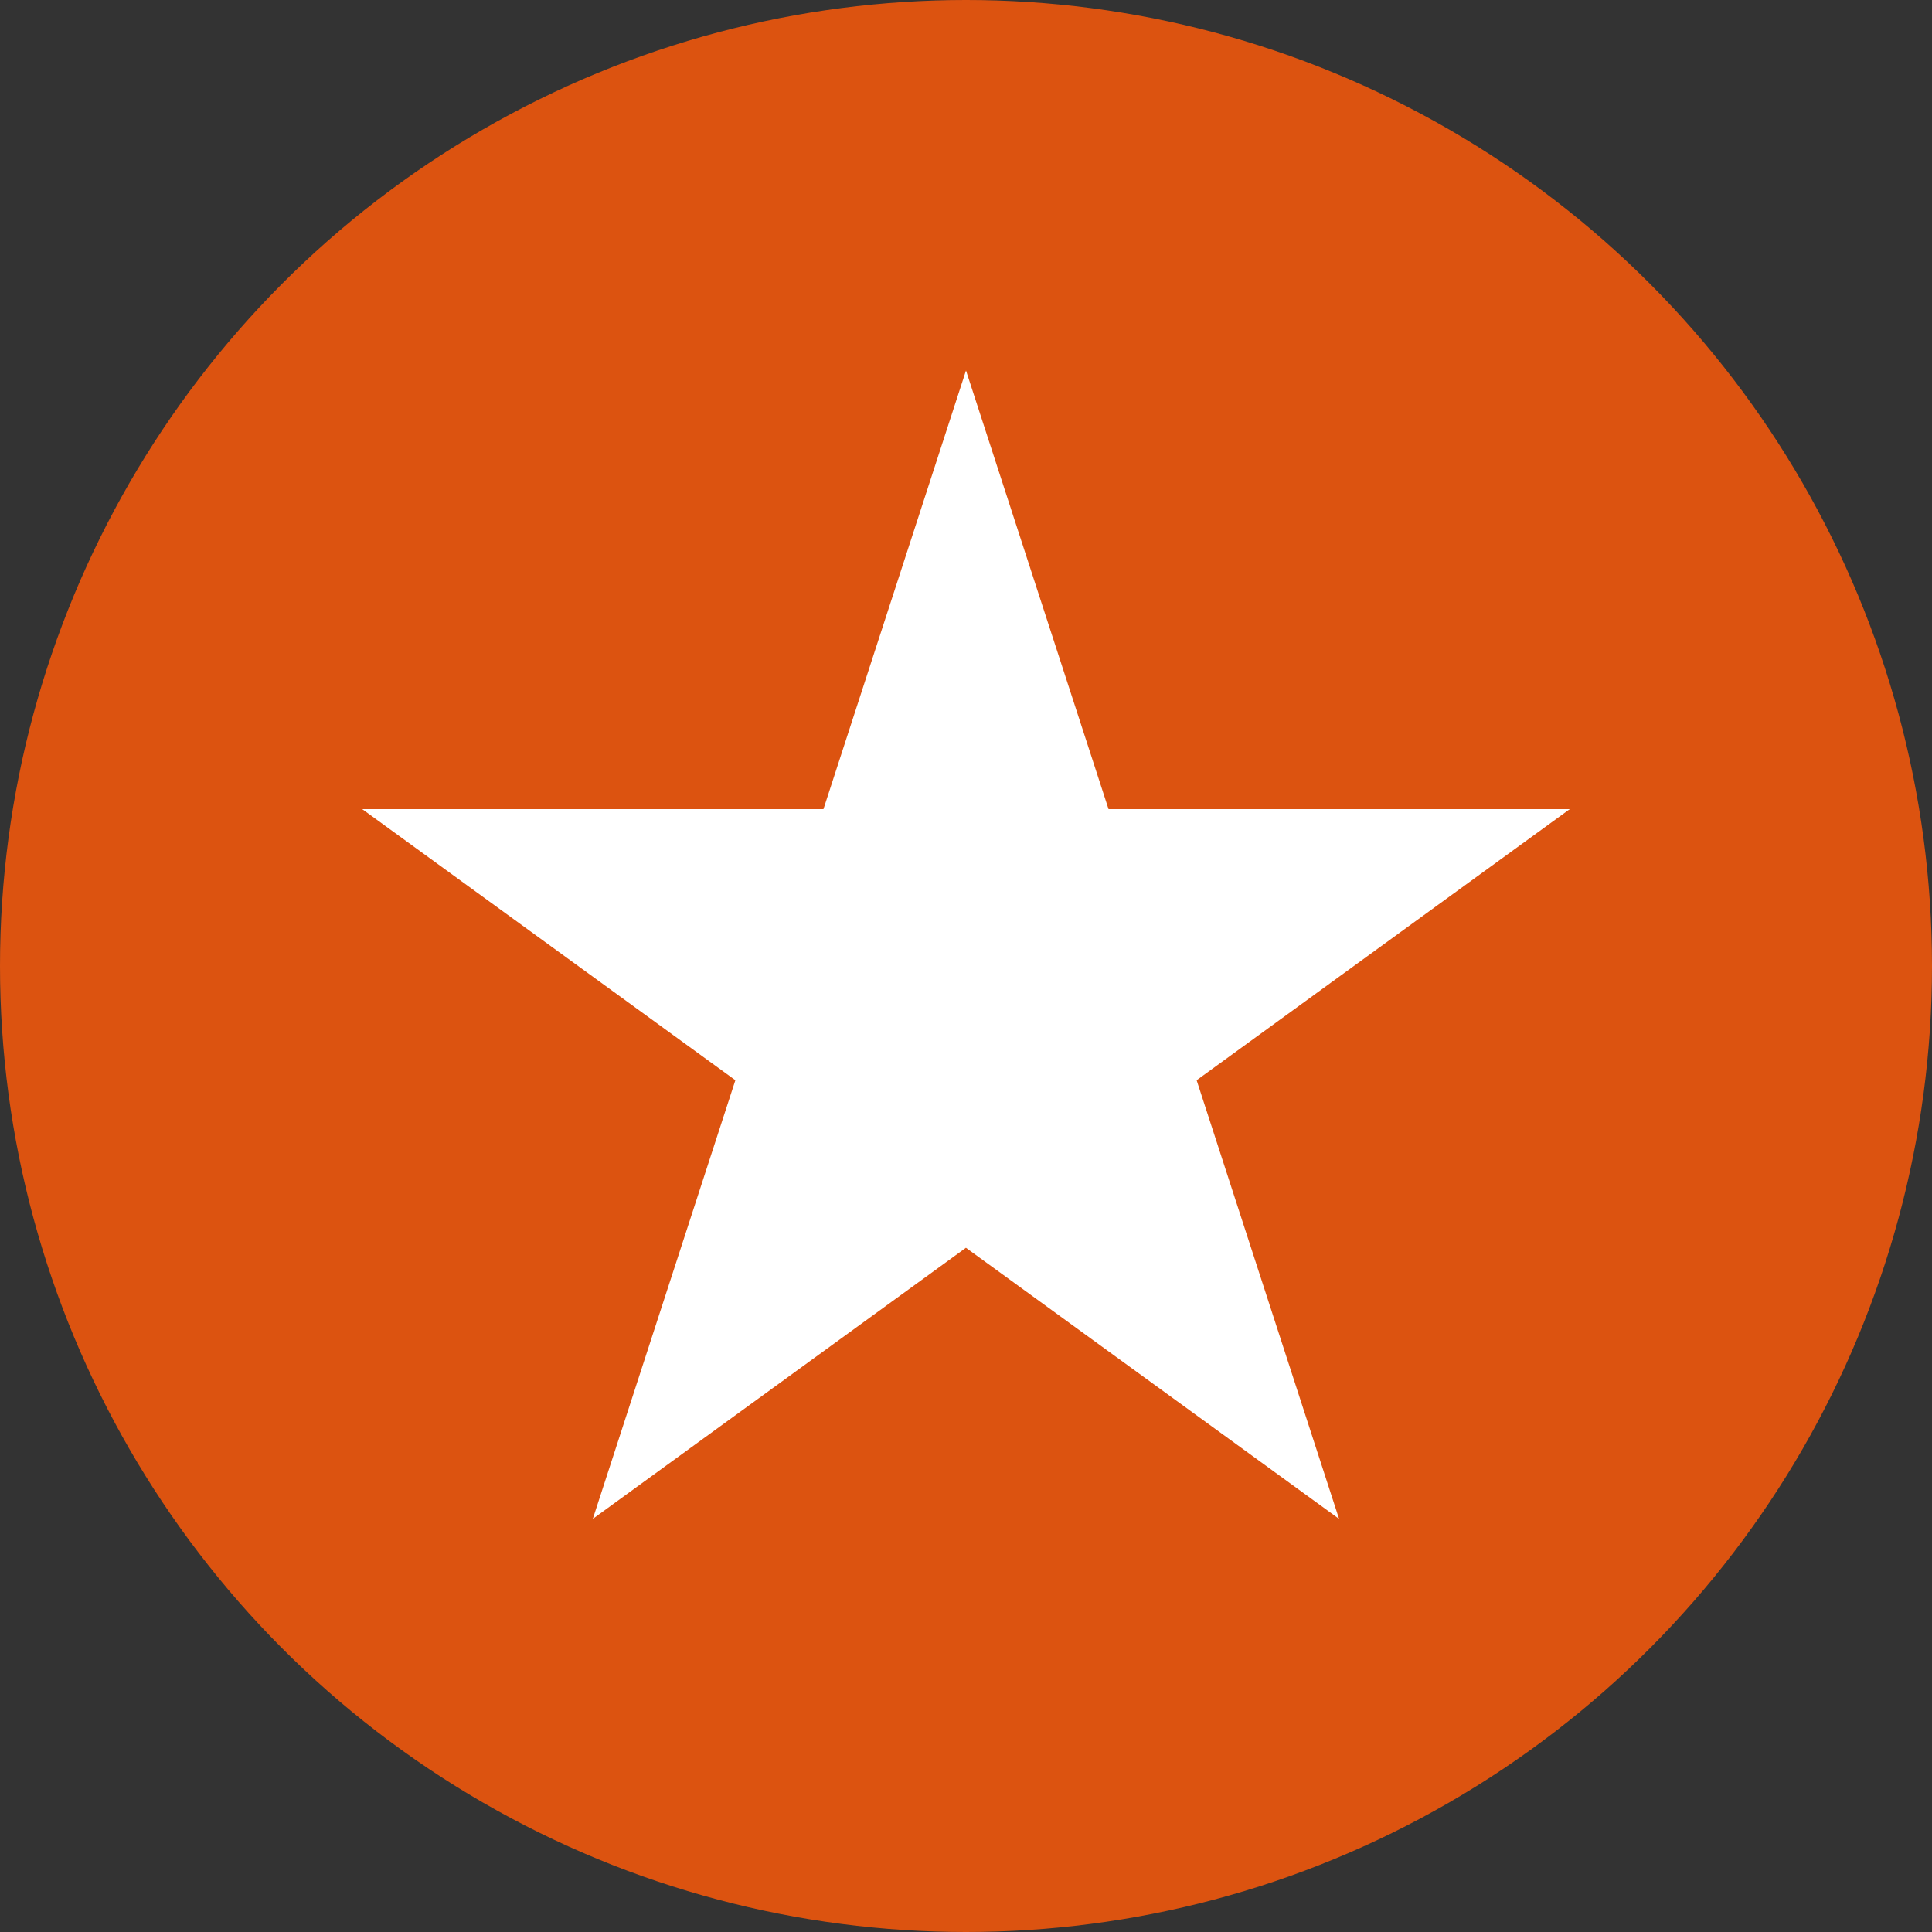
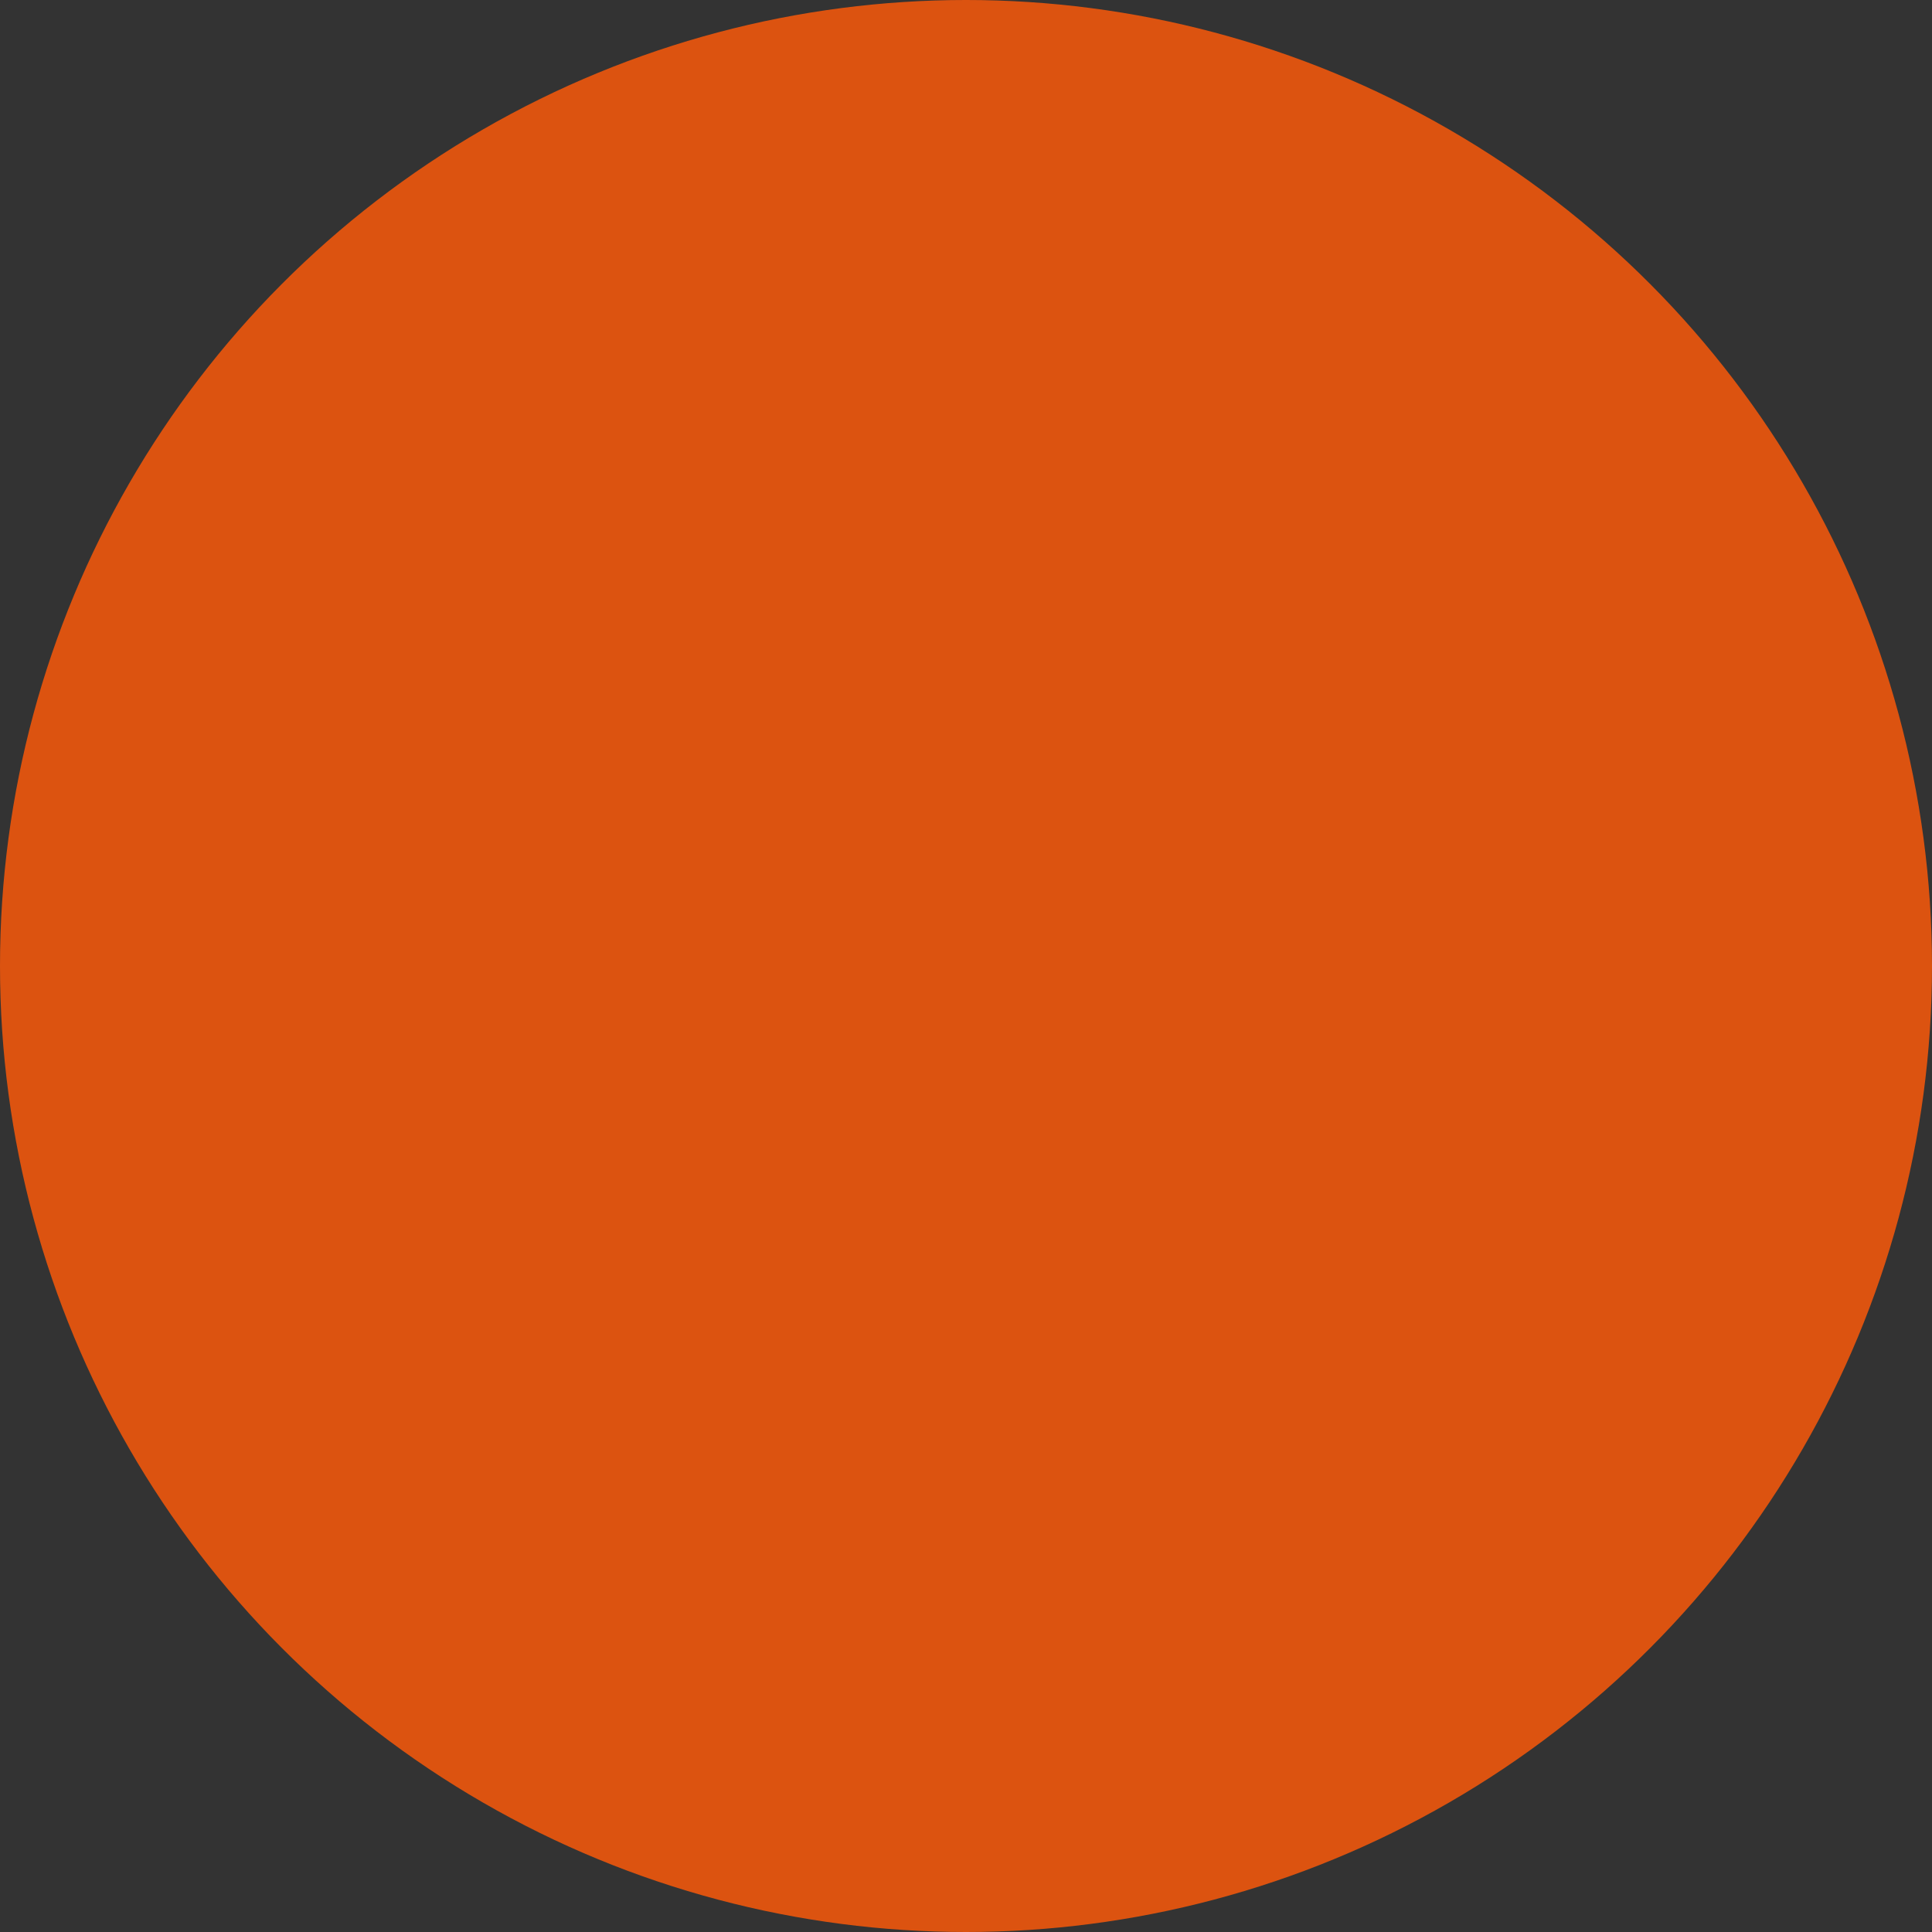
<svg xmlns="http://www.w3.org/2000/svg" width="32" height="32" viewBox="0 0 32 32">
  <rect x="0" y="0" width="32" height="32" fill="#333333" stroke="none" />
  <defs>
    <style>
      .cls-1 {
        fill: #dc5310;
      }

      .cls-2 {
        fill: #fff;
      }
    </style>
  </defs>
  <g id="グループ化_39" data-name="グループ化 39" transform="translate(125 -175)">
    <circle id="楕円形_61" data-name="楕円形 61" class="cls-1" cx="16" cy="16" r="16" transform="translate(-125 175)" />
-     <path id="パス_130" data-name="パス 130" class="cls-2" d="M498.549,200.137l6.18-4.49H497.09l-2.361-7.265-2.361,7.265h-7.639l6.18,4.49-2.361,7.265,6.18-4.49,6.18,4.49Z" transform="translate(-603.729 -7.245)" />
  </g>
</svg>